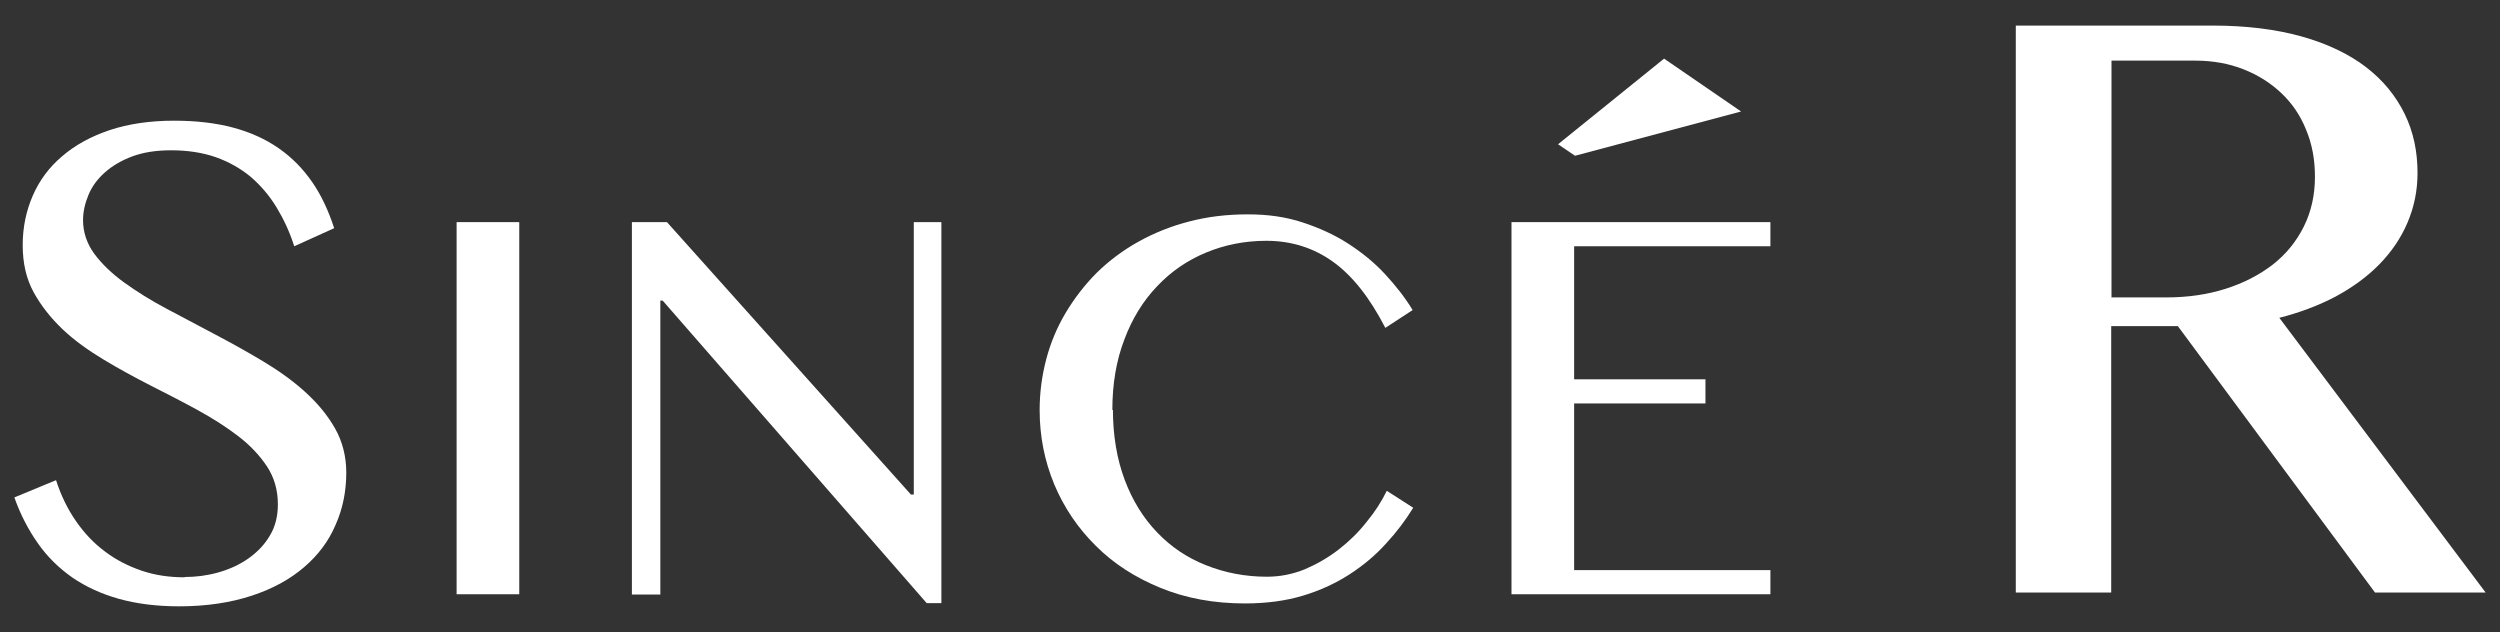
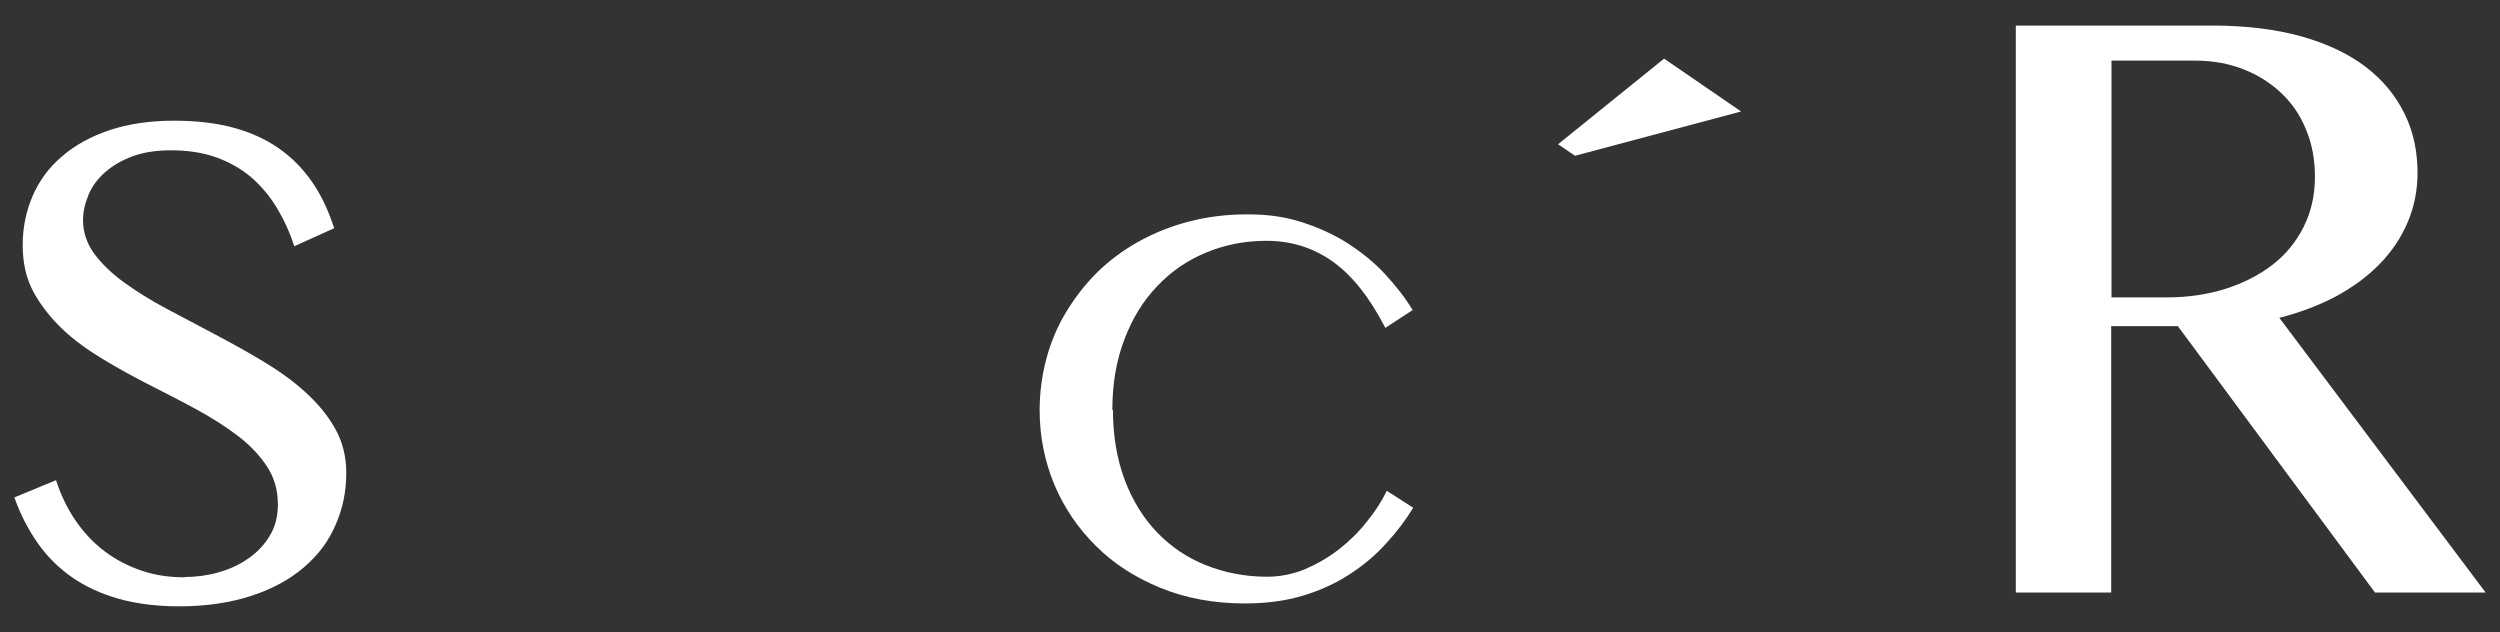
<svg xmlns="http://www.w3.org/2000/svg" id="_レイヤー_2" data-name="レイヤー 2" viewBox="0 0 87 22">
  <rect x="0" y="0" width="87" height="22" fill="#333333" stroke="none" />
  <defs>
    <style>
      .cls-1 {
        fill: #fff;
      }

      .cls-2 {
        fill: none;
      }
    </style>
  </defs>
  <g id="_背景" data-name="背景">
    <g>
      <g>
        <path class="cls-1" d="m70.15.89h6.84c1.18,0,2.22.13,3.11.38.89.25,1.64.61,2.23,1.06.6.46,1.04,1,1.35,1.63s.45,1.32.45,2.06c0,.62-.12,1.19-.35,1.73-.23.54-.56,1.02-.98,1.45s-.93.8-1.52,1.12c-.59.31-1.25.56-1.96.74l7.18,9.56h-3.85l-6.86-9.27h-2.32v9.27h-3.32V.89Zm3.32,9.46h1.92c.74,0,1.43-.1,2.06-.3.63-.2,1.17-.48,1.64-.84.46-.36.82-.8,1.08-1.32s.39-1.1.39-1.74c0-.6-.1-1.14-.31-1.64-.2-.5-.49-.92-.86-1.27-.37-.35-.81-.63-1.32-.83s-1.07-.3-1.67-.3h-2.92v8.23Z" />
        <g>
          <path class="cls-1" d="m60.59,3.88l-5.78,1.54-.59-.4,3.69-2.98,2.68,1.84Z" />
          <g>
            <path class="cls-1" d="m6.42,20.08c.4,0,.79-.05,1.18-.16s.74-.27,1.05-.49c.31-.22.56-.48.74-.79.19-.31.28-.68.28-1.09,0-.5-.13-.94-.38-1.32-.26-.39-.59-.74-1.01-1.06s-.89-.62-1.42-.91-1.08-.57-1.63-.85-1.1-.58-1.63-.9-1.01-.66-1.42-1.05c-.41-.39-.75-.82-1.01-1.29-.26-.48-.38-1.02-.38-1.64s.12-1.19.35-1.72.57-.99,1.02-1.37c.45-.39,1-.69,1.65-.91.66-.22,1.41-.33,2.25-.33.77,0,1.45.08,2.05.24s1.13.4,1.59.72c.46.32.84.71,1.16,1.17s.57,1,.77,1.61l-1.39.63c-.16-.5-.37-.95-.62-1.36-.25-.41-.55-.76-.9-1.06-.35-.29-.76-.52-1.21-.68-.46-.16-.98-.24-1.56-.24-.51,0-.96.07-1.34.21-.38.14-.7.33-.96.56-.26.23-.45.49-.57.78s-.19.58-.19.88c0,.42.13.81.39,1.17.26.35.61.69,1.04,1s.92.62,1.47.91,1.11.59,1.68.89c.57.3,1.13.61,1.68.94.55.33,1.04.68,1.47,1.07.43.39.78.81,1.04,1.27.26.46.39.98.39,1.54,0,.64-.12,1.25-.37,1.81-.24.57-.61,1.06-1.1,1.48-.49.42-1.09.75-1.82.99s-1.57.37-2.53.37c-.78,0-1.48-.09-2.09-.26-.61-.17-1.15-.42-1.62-.74-.47-.33-.87-.72-1.2-1.19-.33-.47-.61-1-.82-1.6l1.45-.6c.17.53.4,1,.69,1.42s.62.77,1.01,1.06c.38.29.81.51,1.28.67.47.16.97.23,1.5.23Z" />
-             <path class="cls-1" d="m15.89,7.73h2.18v12.95h-2.18V7.73Z" />
-             <path class="cls-1" d="m21.99,7.73h1.22l8.49,9.48h.1V7.73h.96v13.26h-.51l-9.19-10.53h-.08v10.23h-.99V7.73Z" />
            <path class="cls-1" d="m38.73,14.26c0,.9.14,1.72.41,2.44.27.72.65,1.33,1.13,1.83.48.5,1.04.88,1.7,1.14.65.26,1.36.4,2.12.4.46,0,.9-.09,1.32-.26.42-.18.82-.41,1.18-.69.36-.28.69-.6.97-.96.29-.35.52-.71.7-1.08l.92.59c-.27.44-.58.85-.95,1.25-.36.4-.79.76-1.27,1.07-.48.31-1.02.56-1.62.74-.6.18-1.27.27-2.02.27-1.07,0-2.05-.18-2.93-.54-.88-.36-1.63-.84-2.25-1.46-.62-.61-1.11-1.33-1.45-2.14-.34-.82-.51-1.68-.51-2.59,0-.61.08-1.2.23-1.77s.38-1.12.68-1.62c.3-.5.66-.97,1.08-1.39.43-.42.91-.78,1.45-1.08s1.13-.54,1.76-.7c.64-.17,1.32-.25,2.04-.25s1.33.09,1.91.28,1.11.43,1.59.74c.48.31.91.66,1.28,1.06.37.4.7.82.96,1.25l-.95.62c-.54-1.05-1.15-1.82-1.82-2.3-.67-.48-1.44-.73-2.32-.73-.75,0-1.45.14-2.1.41-.65.27-1.22.66-1.7,1.17-.49.51-.87,1.13-1.14,1.85-.28.73-.42,1.54-.42,2.46Z" />
-             <path class="cls-1" d="m61.61,7.73v.84h-6.83v4.63h4.57v.84h-4.57v5.8h6.83v.84h-9.01V7.73h9.01Z" />
          </g>
        </g>
      </g>
-       <rect class="cls-2" width="87" height="22" />
    </g>
  </g>
</svg>